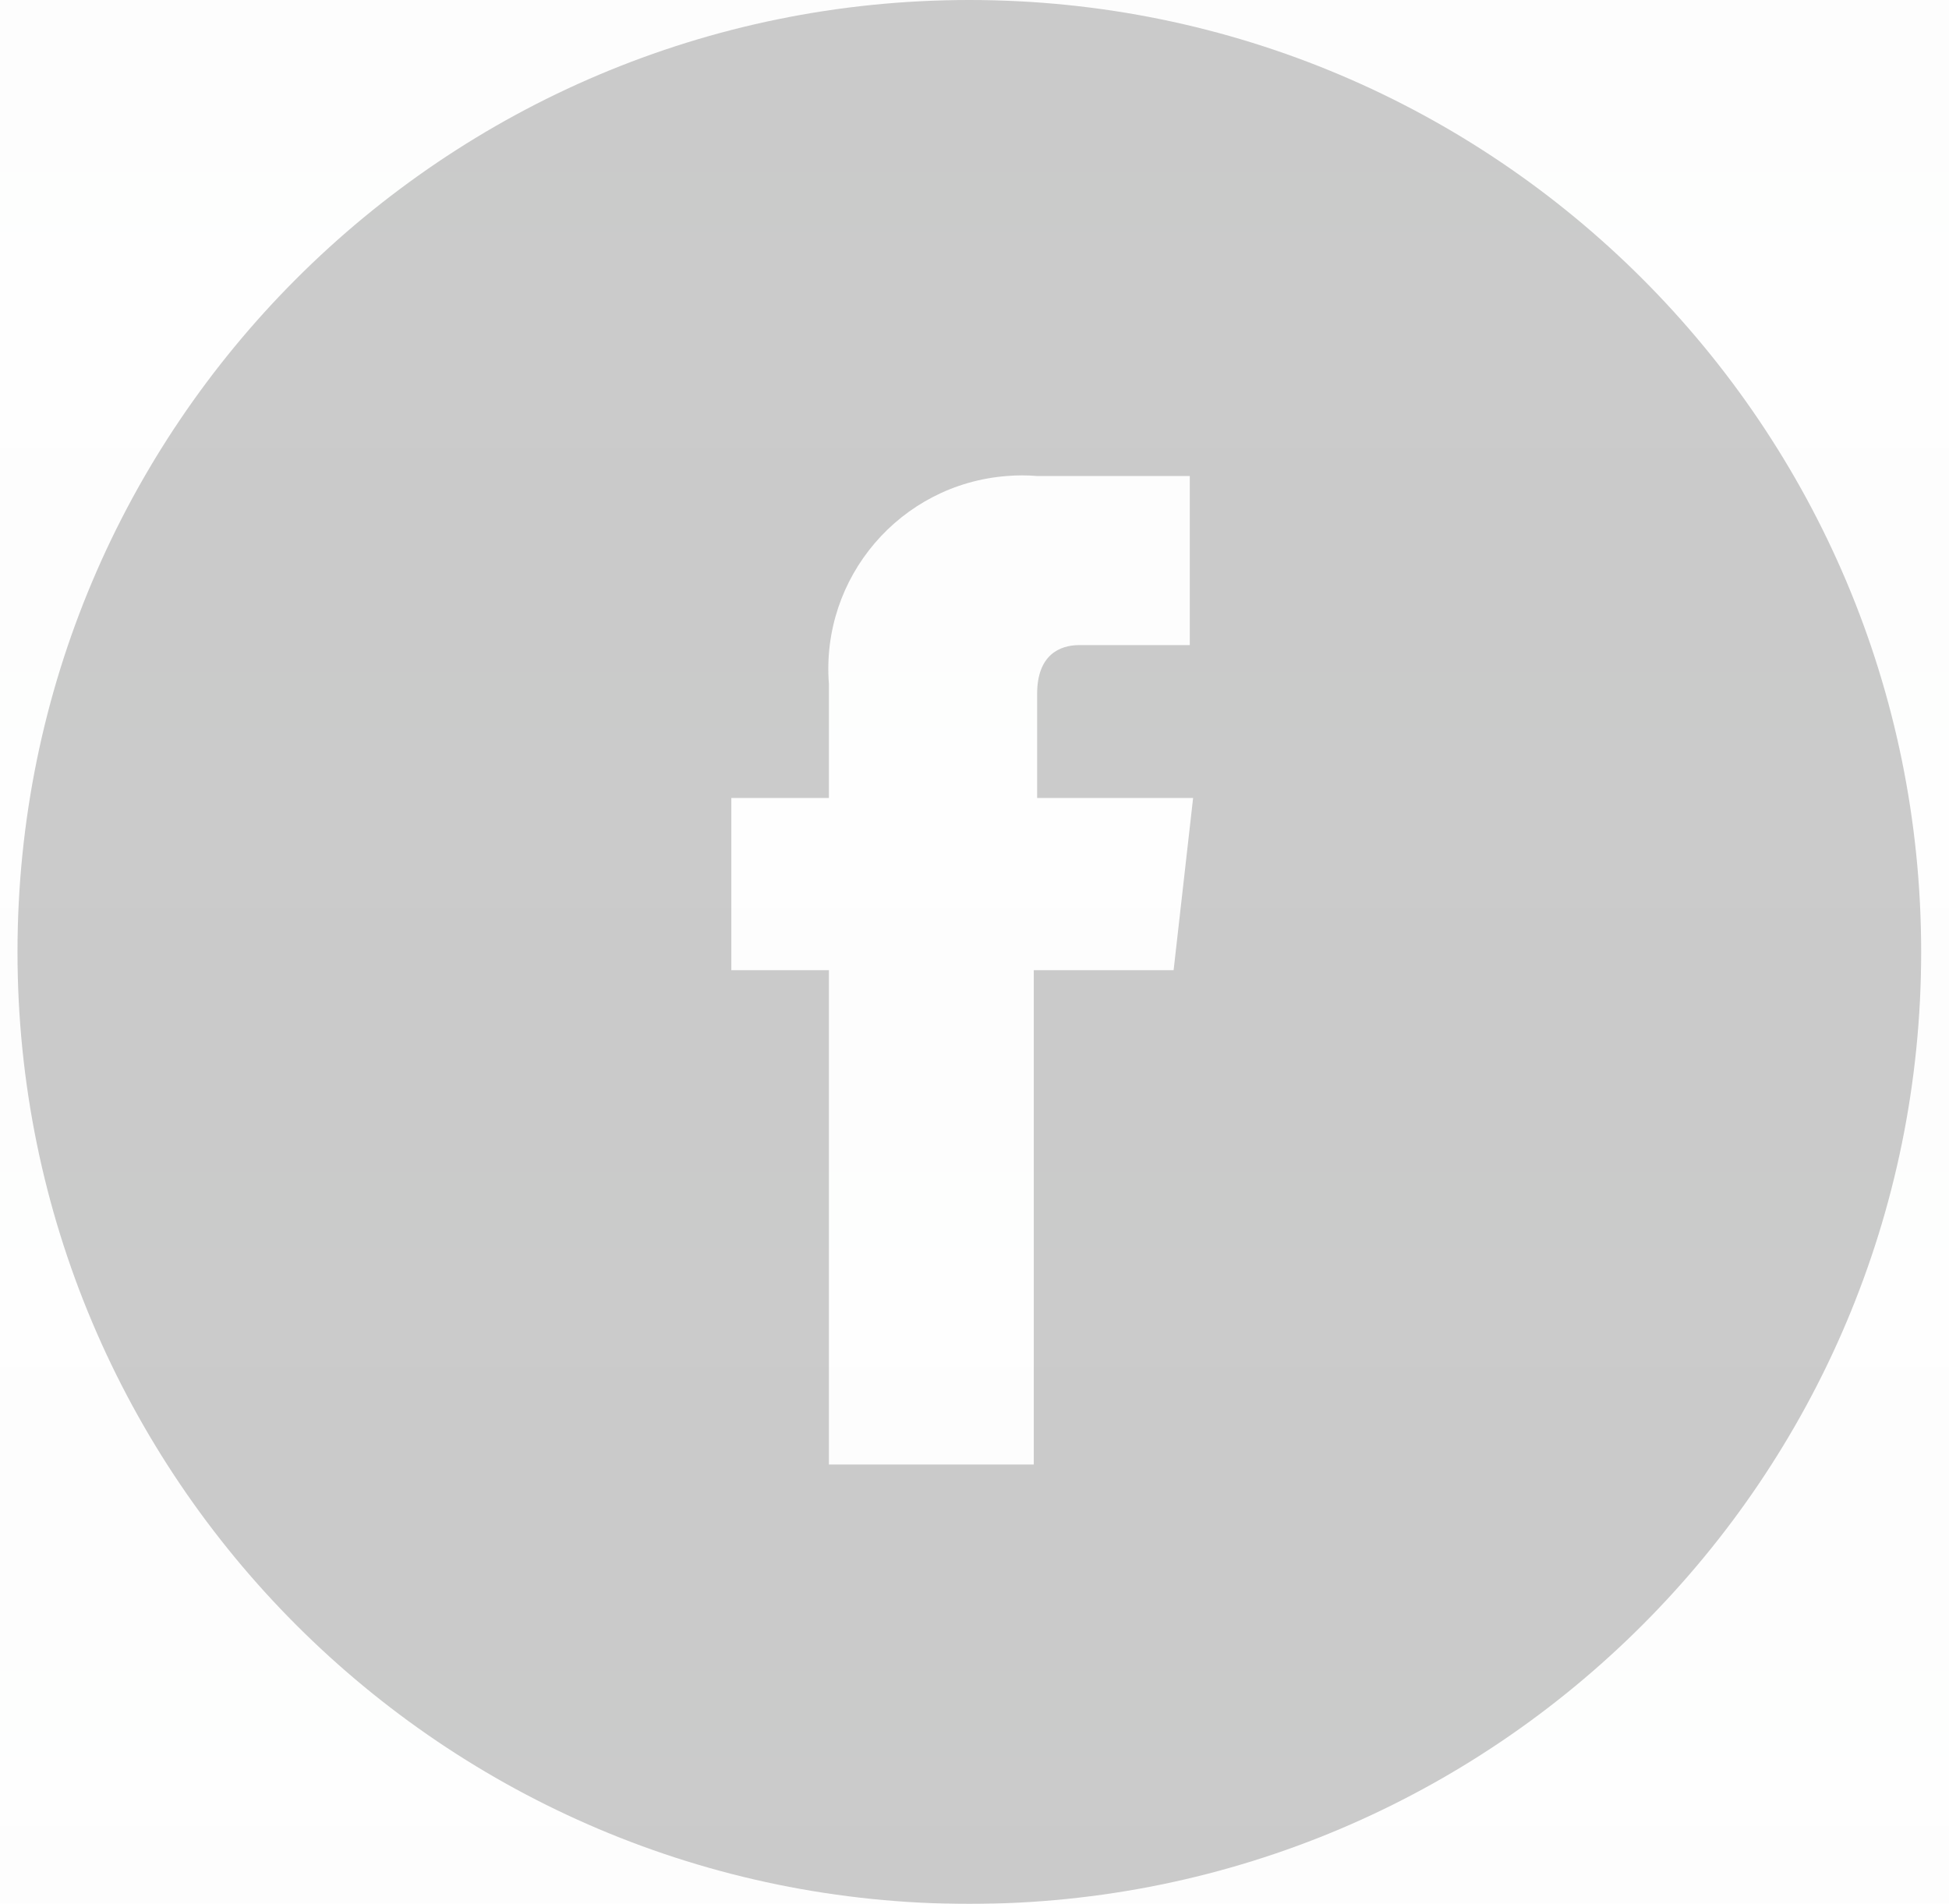
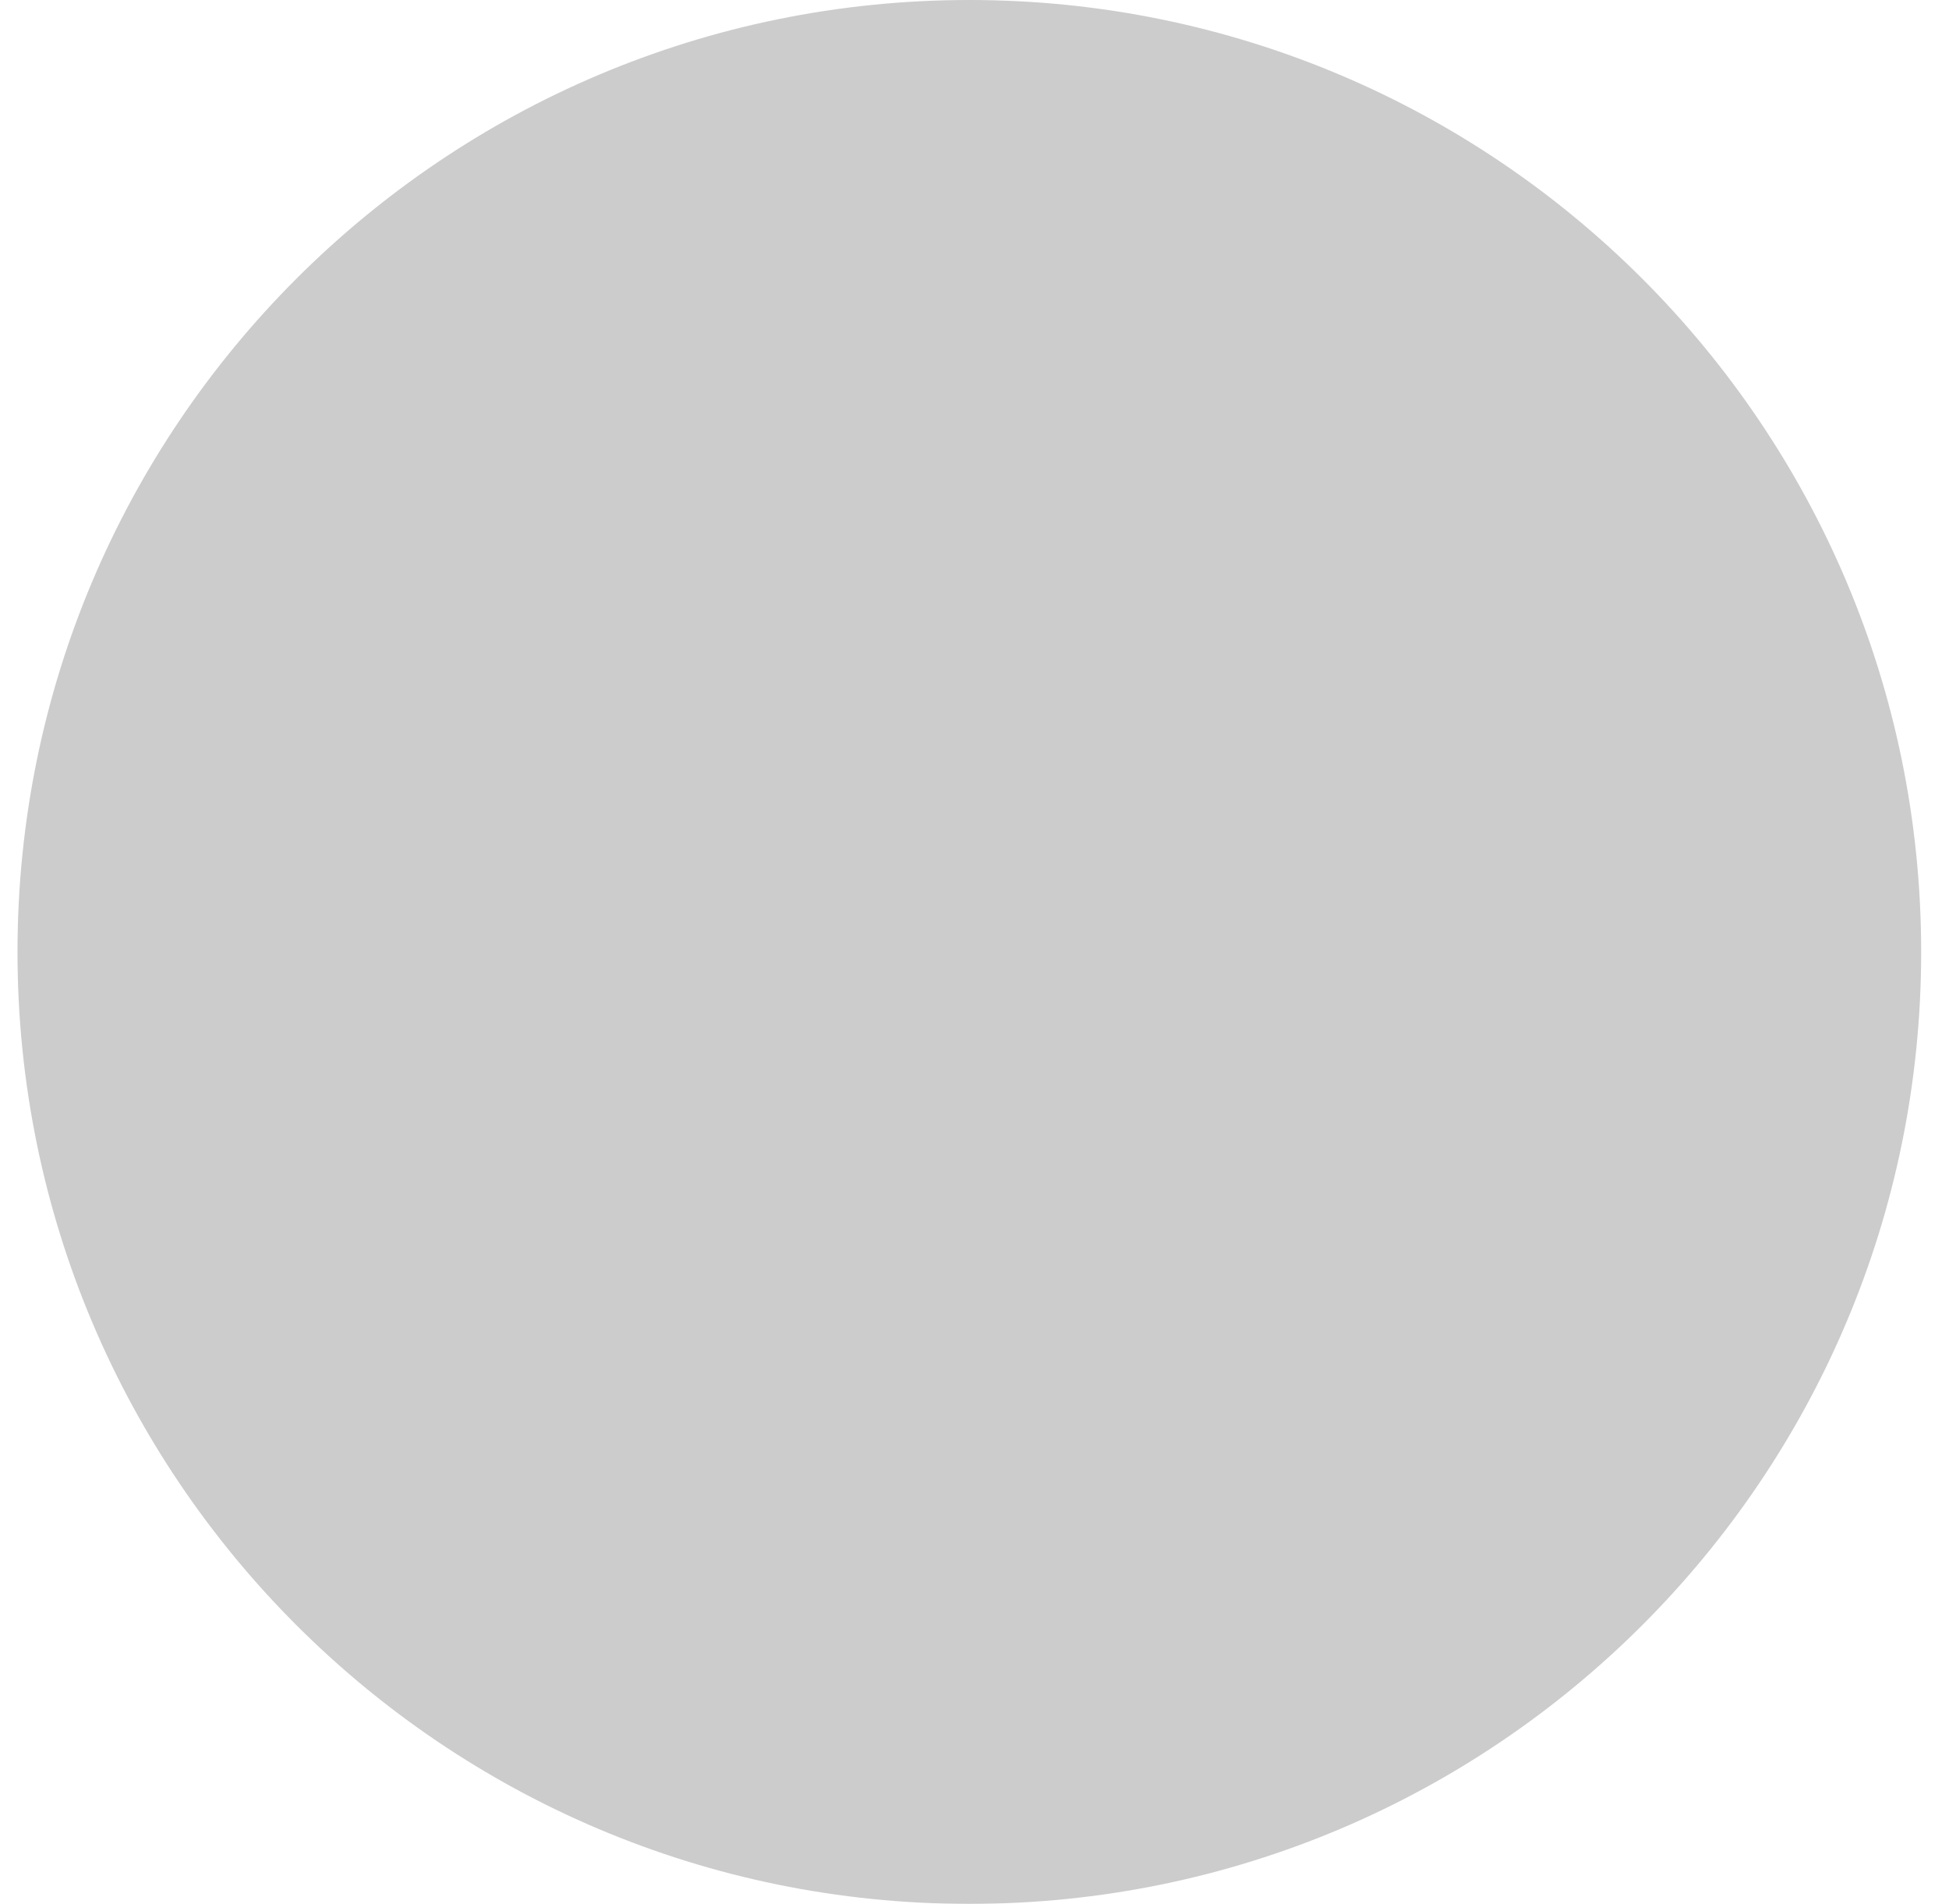
<svg xmlns="http://www.w3.org/2000/svg" width="43px" height="42px" viewBox="0 0 43 42" version="1.1">
  <title>C3342B79-AA77-4D9A-B90B-CD4947C2B9E7</title>
  <defs>
    <linearGradient x1="50%" y1="8.336%" x2="50%" y2="100%" id="linearGradient-1">
      <stop stop-color="#E7E7E5" stop-opacity="0" offset="0%" />
      <stop stop-color="#E6ECEB" offset="100%" />
    </linearGradient>
  </defs>
  <g id="Website" stroke="none" stroke-width="1" fill="none" fill-rule="evenodd">
    <g id="Home" transform="translate(-1099, -4387)">
      <rect id="Background" fill="#FFFFFF" x="0" y="0" width="1440" height="5215" />
      <g id="Footer" transform="translate(-1, 4185)">
-         <rect id="Background" fill="url(#linearGradient-1)" opacity="0.2" x="0" y="0" width="1443" height="558" rx="1" />
        <g id="Social" transform="translate(1100.386, 202)" opacity="0.2">
          <g id="facebook">
            <path d="M21,0 C32.597,0 42,9.4 42,21 C42,32.597 32.597,42 21,42 C9.403,42 0,32.597 0,21 C0,9.4 9.403,0 21,0" id="Fill-1" fill="#000000" />
-             <path d="M25.507,21.402 L22.422,21.402 L22.422,32.307 L17.902,32.307 L17.902,21.402 L15.749,21.402 L15.749,17.604 L17.902,17.604 L17.902,15.092 C17.718,12.737 19.477,10.682 21.826,10.501 C22.049,10.482 22.273,10.482 22.496,10.501 L25.864,10.501 L25.864,14.231 L23.425,14.231 C22.994,14.231 22.496,14.446 22.496,15.307 L22.496,17.604 L25.937,17.604 L25.507,21.402 Z" id="Fill-5" fill="#FFFFFF" />
          </g>
        </g>
      </g>
    </g>
  </g>
</svg>